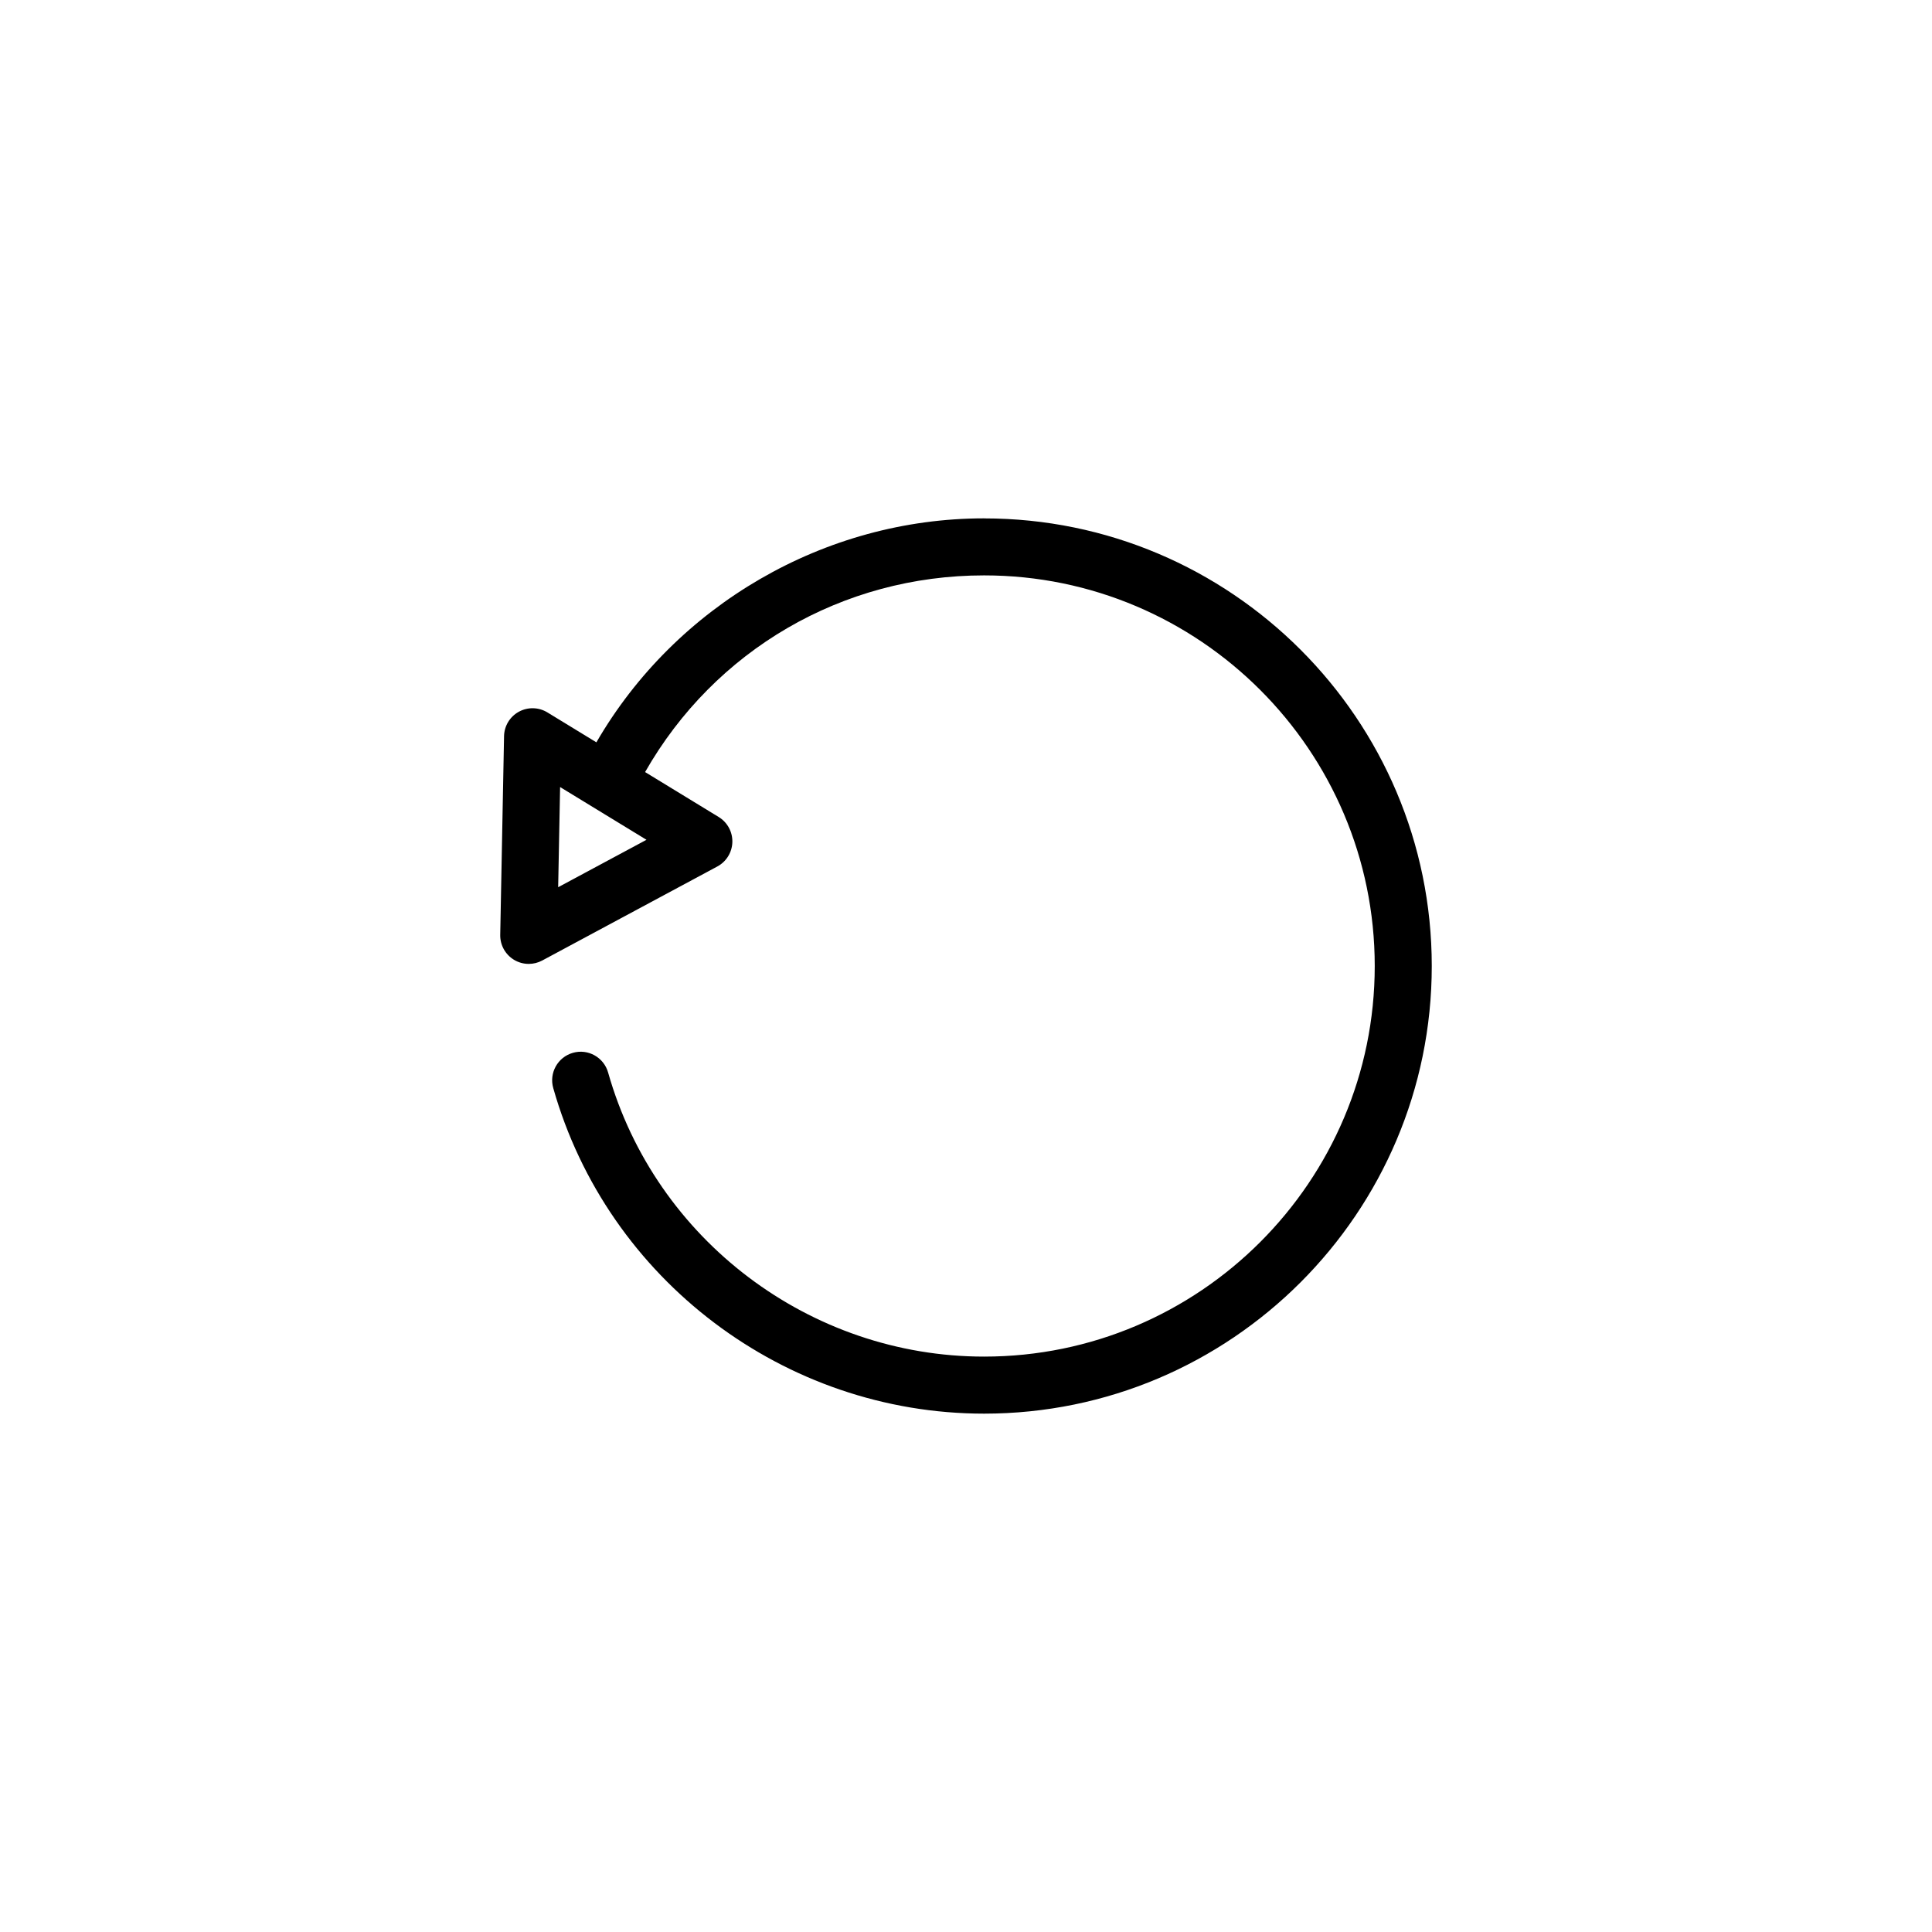
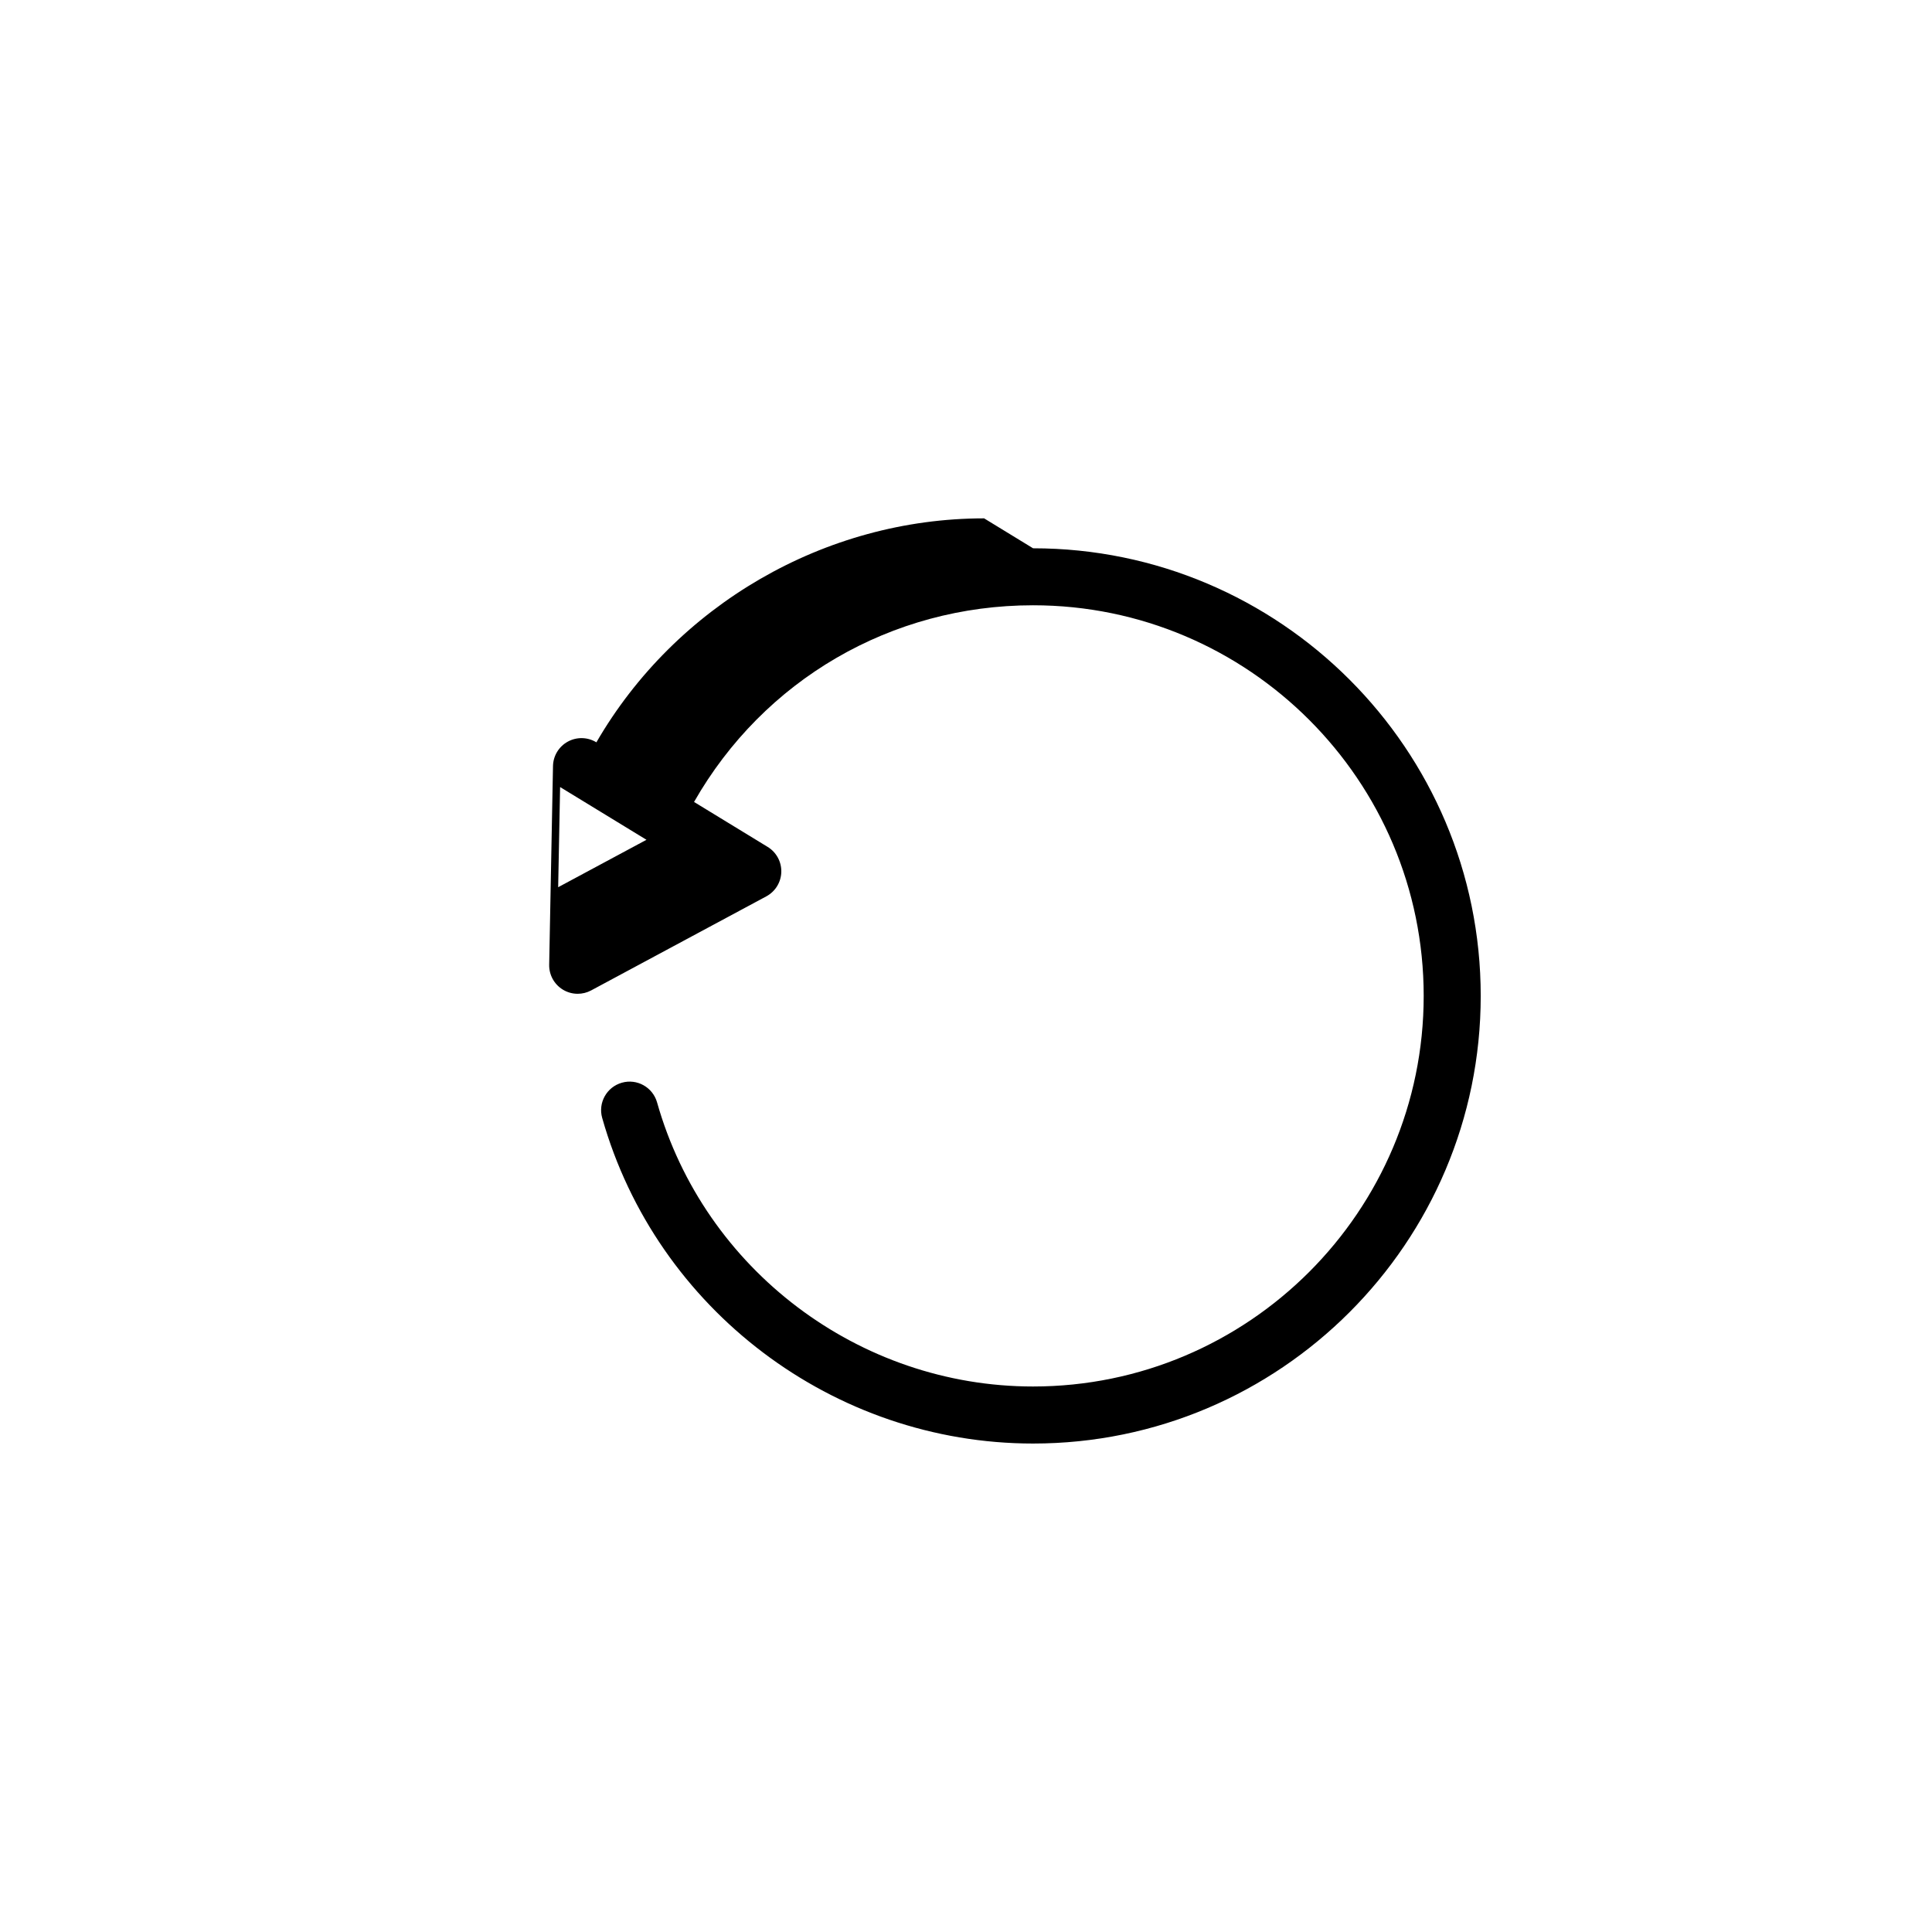
<svg xmlns="http://www.w3.org/2000/svg" fill="#000000" width="800px" height="800px" version="1.1" viewBox="144 144 512 512">
-   <path d="m404.8 281.37c-42.262 0-81.723 23.047-102.75 59.355l-12.973-7.922c-2.309-1.418-5.199-1.484-7.578-0.184-2.375 1.301-3.871 3.773-3.922 6.481l-1.012 52.641c-0.051 2.684 1.324 5.191 3.613 6.594 1.207 0.738 2.574 1.109 3.941 1.109 1.227 0 2.457-0.297 3.574-0.898l46.406-24.918c2.387-1.281 3.906-3.742 3.981-6.453 0.074-2.707-1.309-5.25-3.621-6.66l-19.504-11.91c18.426-32.312 52.242-52.121 89.844-52.121 57.078 0 103.52 46.438 103.52 103.52s-46.434 103.51-103.52 103.51c-46.129 0-87.105-30.961-99.645-75.289-1.137-4.019-5.324-6.367-9.328-5.215-4.016 1.137-6.352 5.312-5.215 9.328 14.375 50.809 61.328 86.293 114.19 86.293 65.414 0 118.63-53.215 118.63-118.62 0-65.414-53.215-118.63-118.63-118.63zm-112.88 97.75 0.512-26.543 22.891 13.977z" />
+   <path d="m404.8 281.37c-42.262 0-81.723 23.047-102.75 59.355c-2.309-1.418-5.199-1.484-7.578-0.184-2.375 1.301-3.871 3.773-3.922 6.481l-1.012 52.641c-0.051 2.684 1.324 5.191 3.613 6.594 1.207 0.738 2.574 1.109 3.941 1.109 1.227 0 2.457-0.297 3.574-0.898l46.406-24.918c2.387-1.281 3.906-3.742 3.981-6.453 0.074-2.707-1.309-5.25-3.621-6.66l-19.504-11.91c18.426-32.312 52.242-52.121 89.844-52.121 57.078 0 103.52 46.438 103.52 103.52s-46.434 103.51-103.52 103.51c-46.129 0-87.105-30.961-99.645-75.289-1.137-4.019-5.324-6.367-9.328-5.215-4.016 1.137-6.352 5.312-5.215 9.328 14.375 50.809 61.328 86.293 114.19 86.293 65.414 0 118.63-53.215 118.63-118.62 0-65.414-53.215-118.63-118.63-118.63zm-112.88 97.75 0.512-26.543 22.891 13.977z" />
</svg>